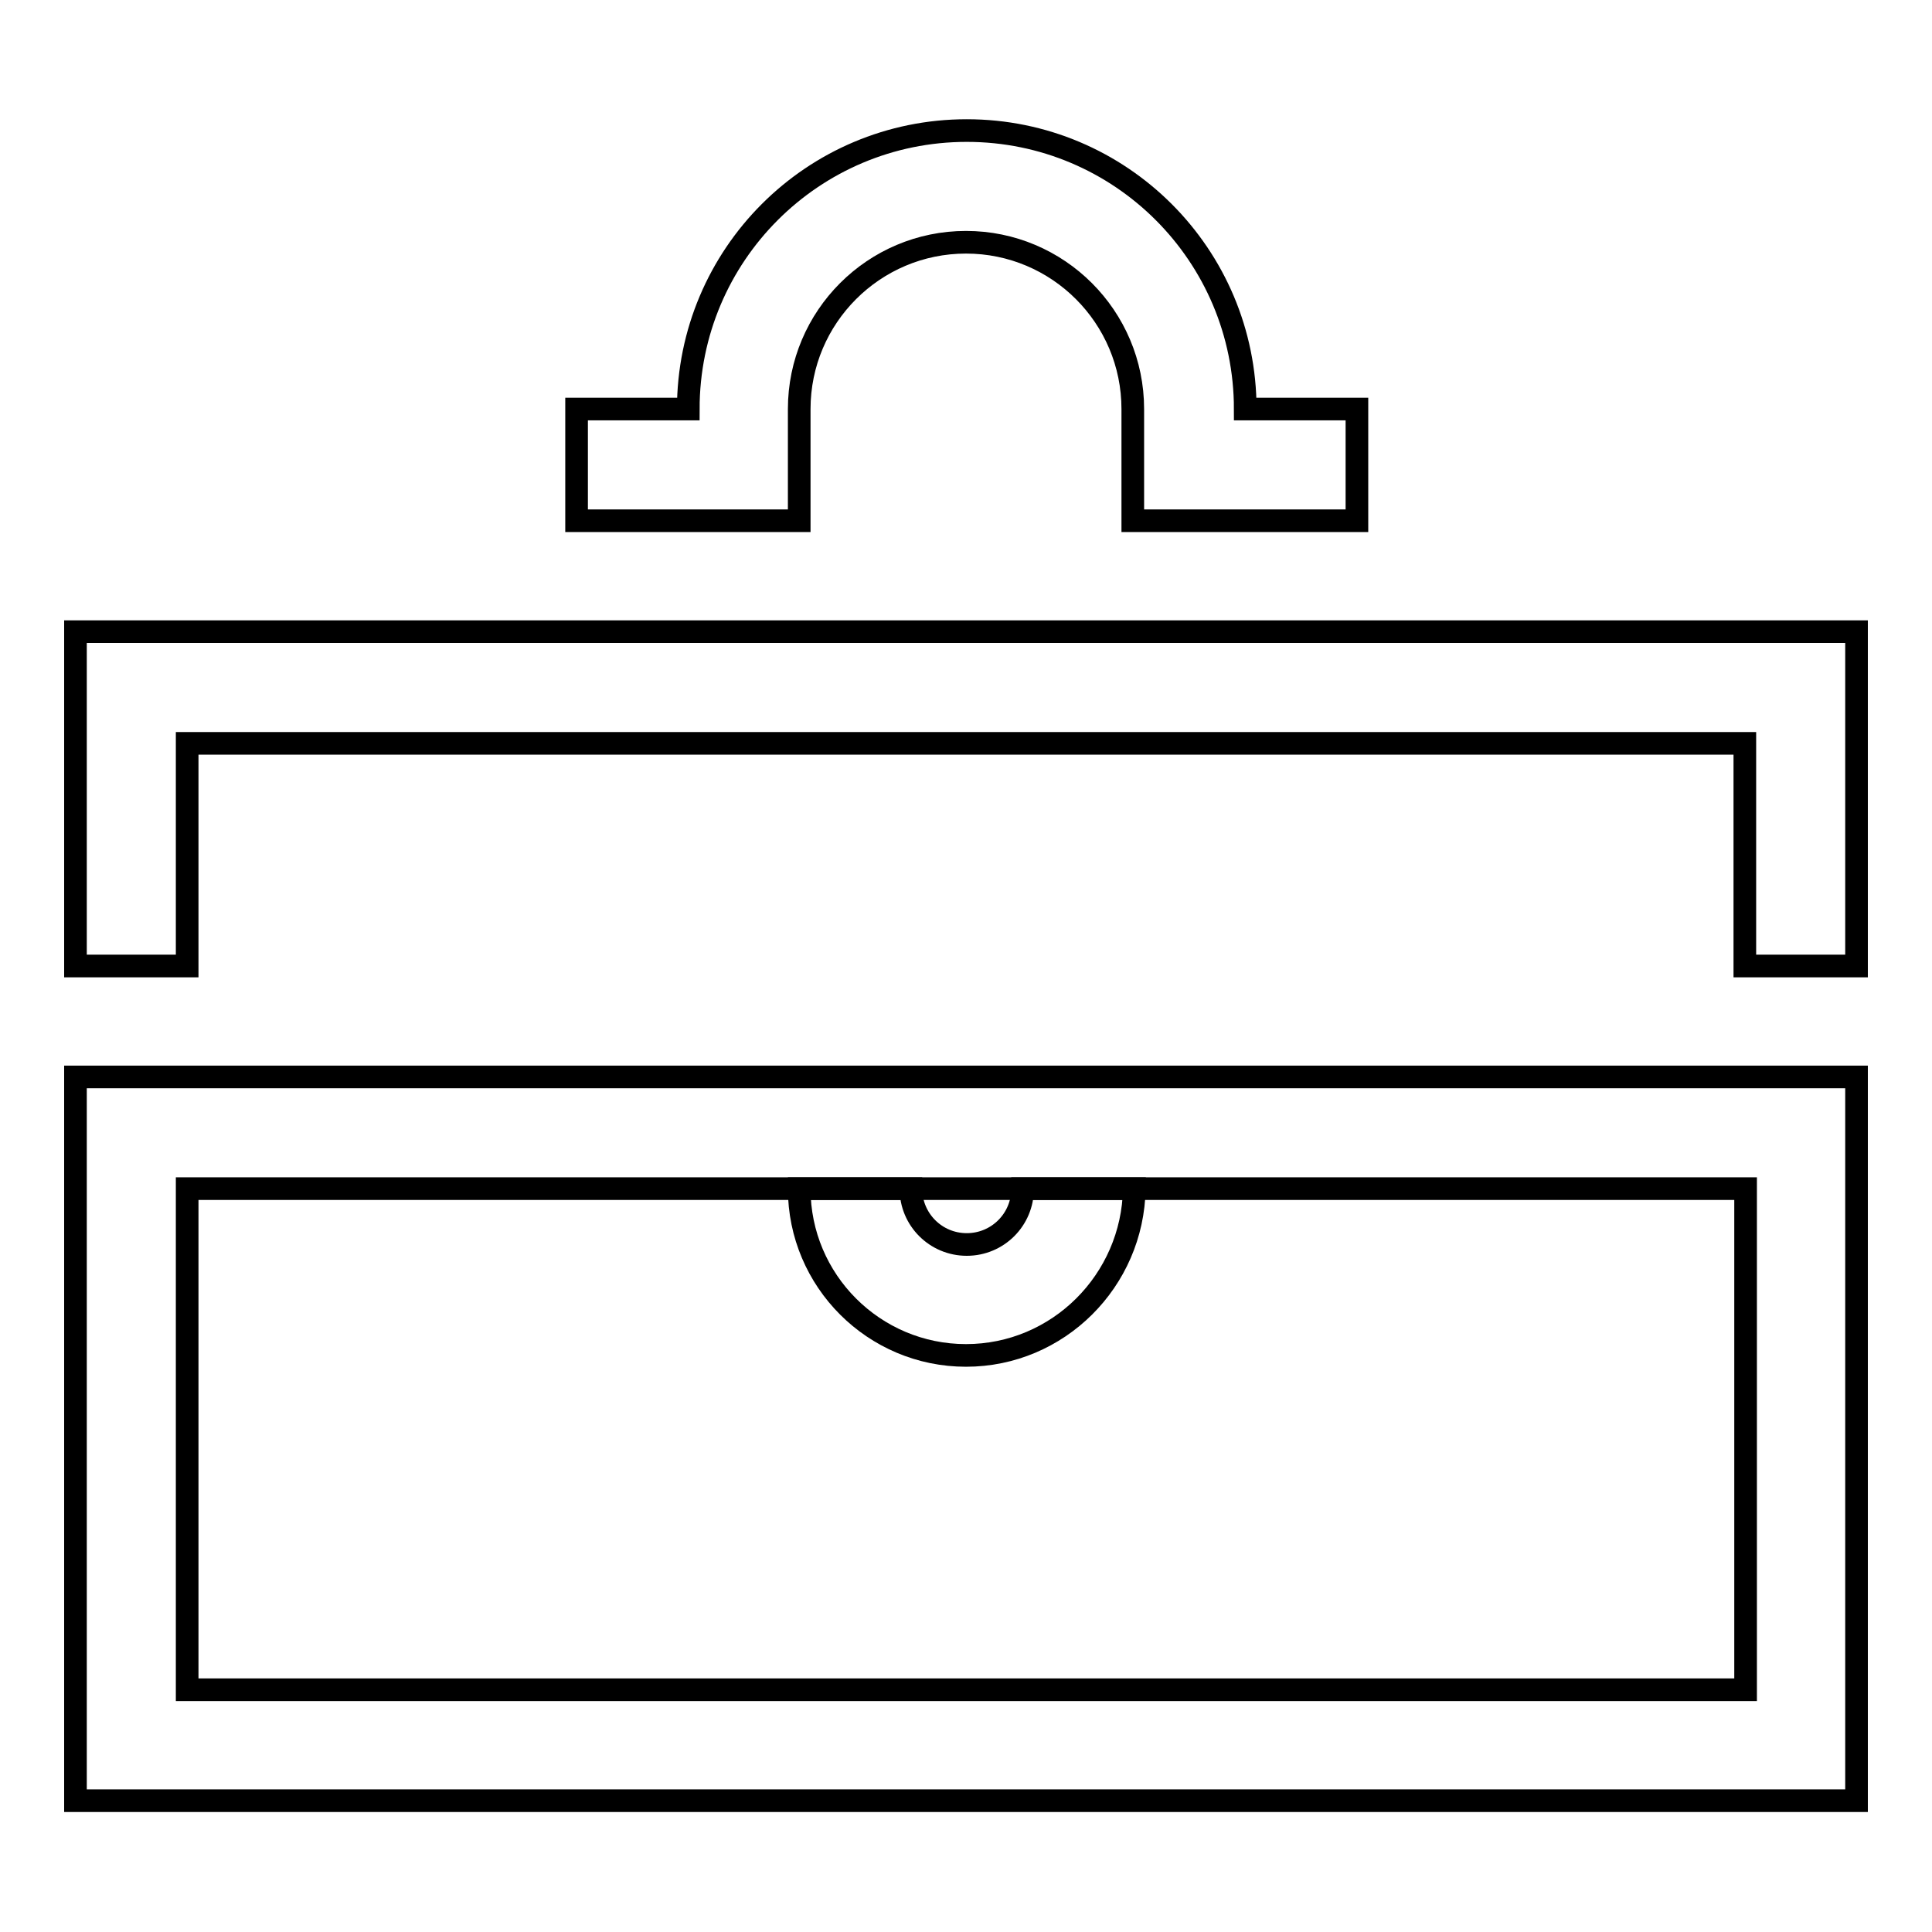
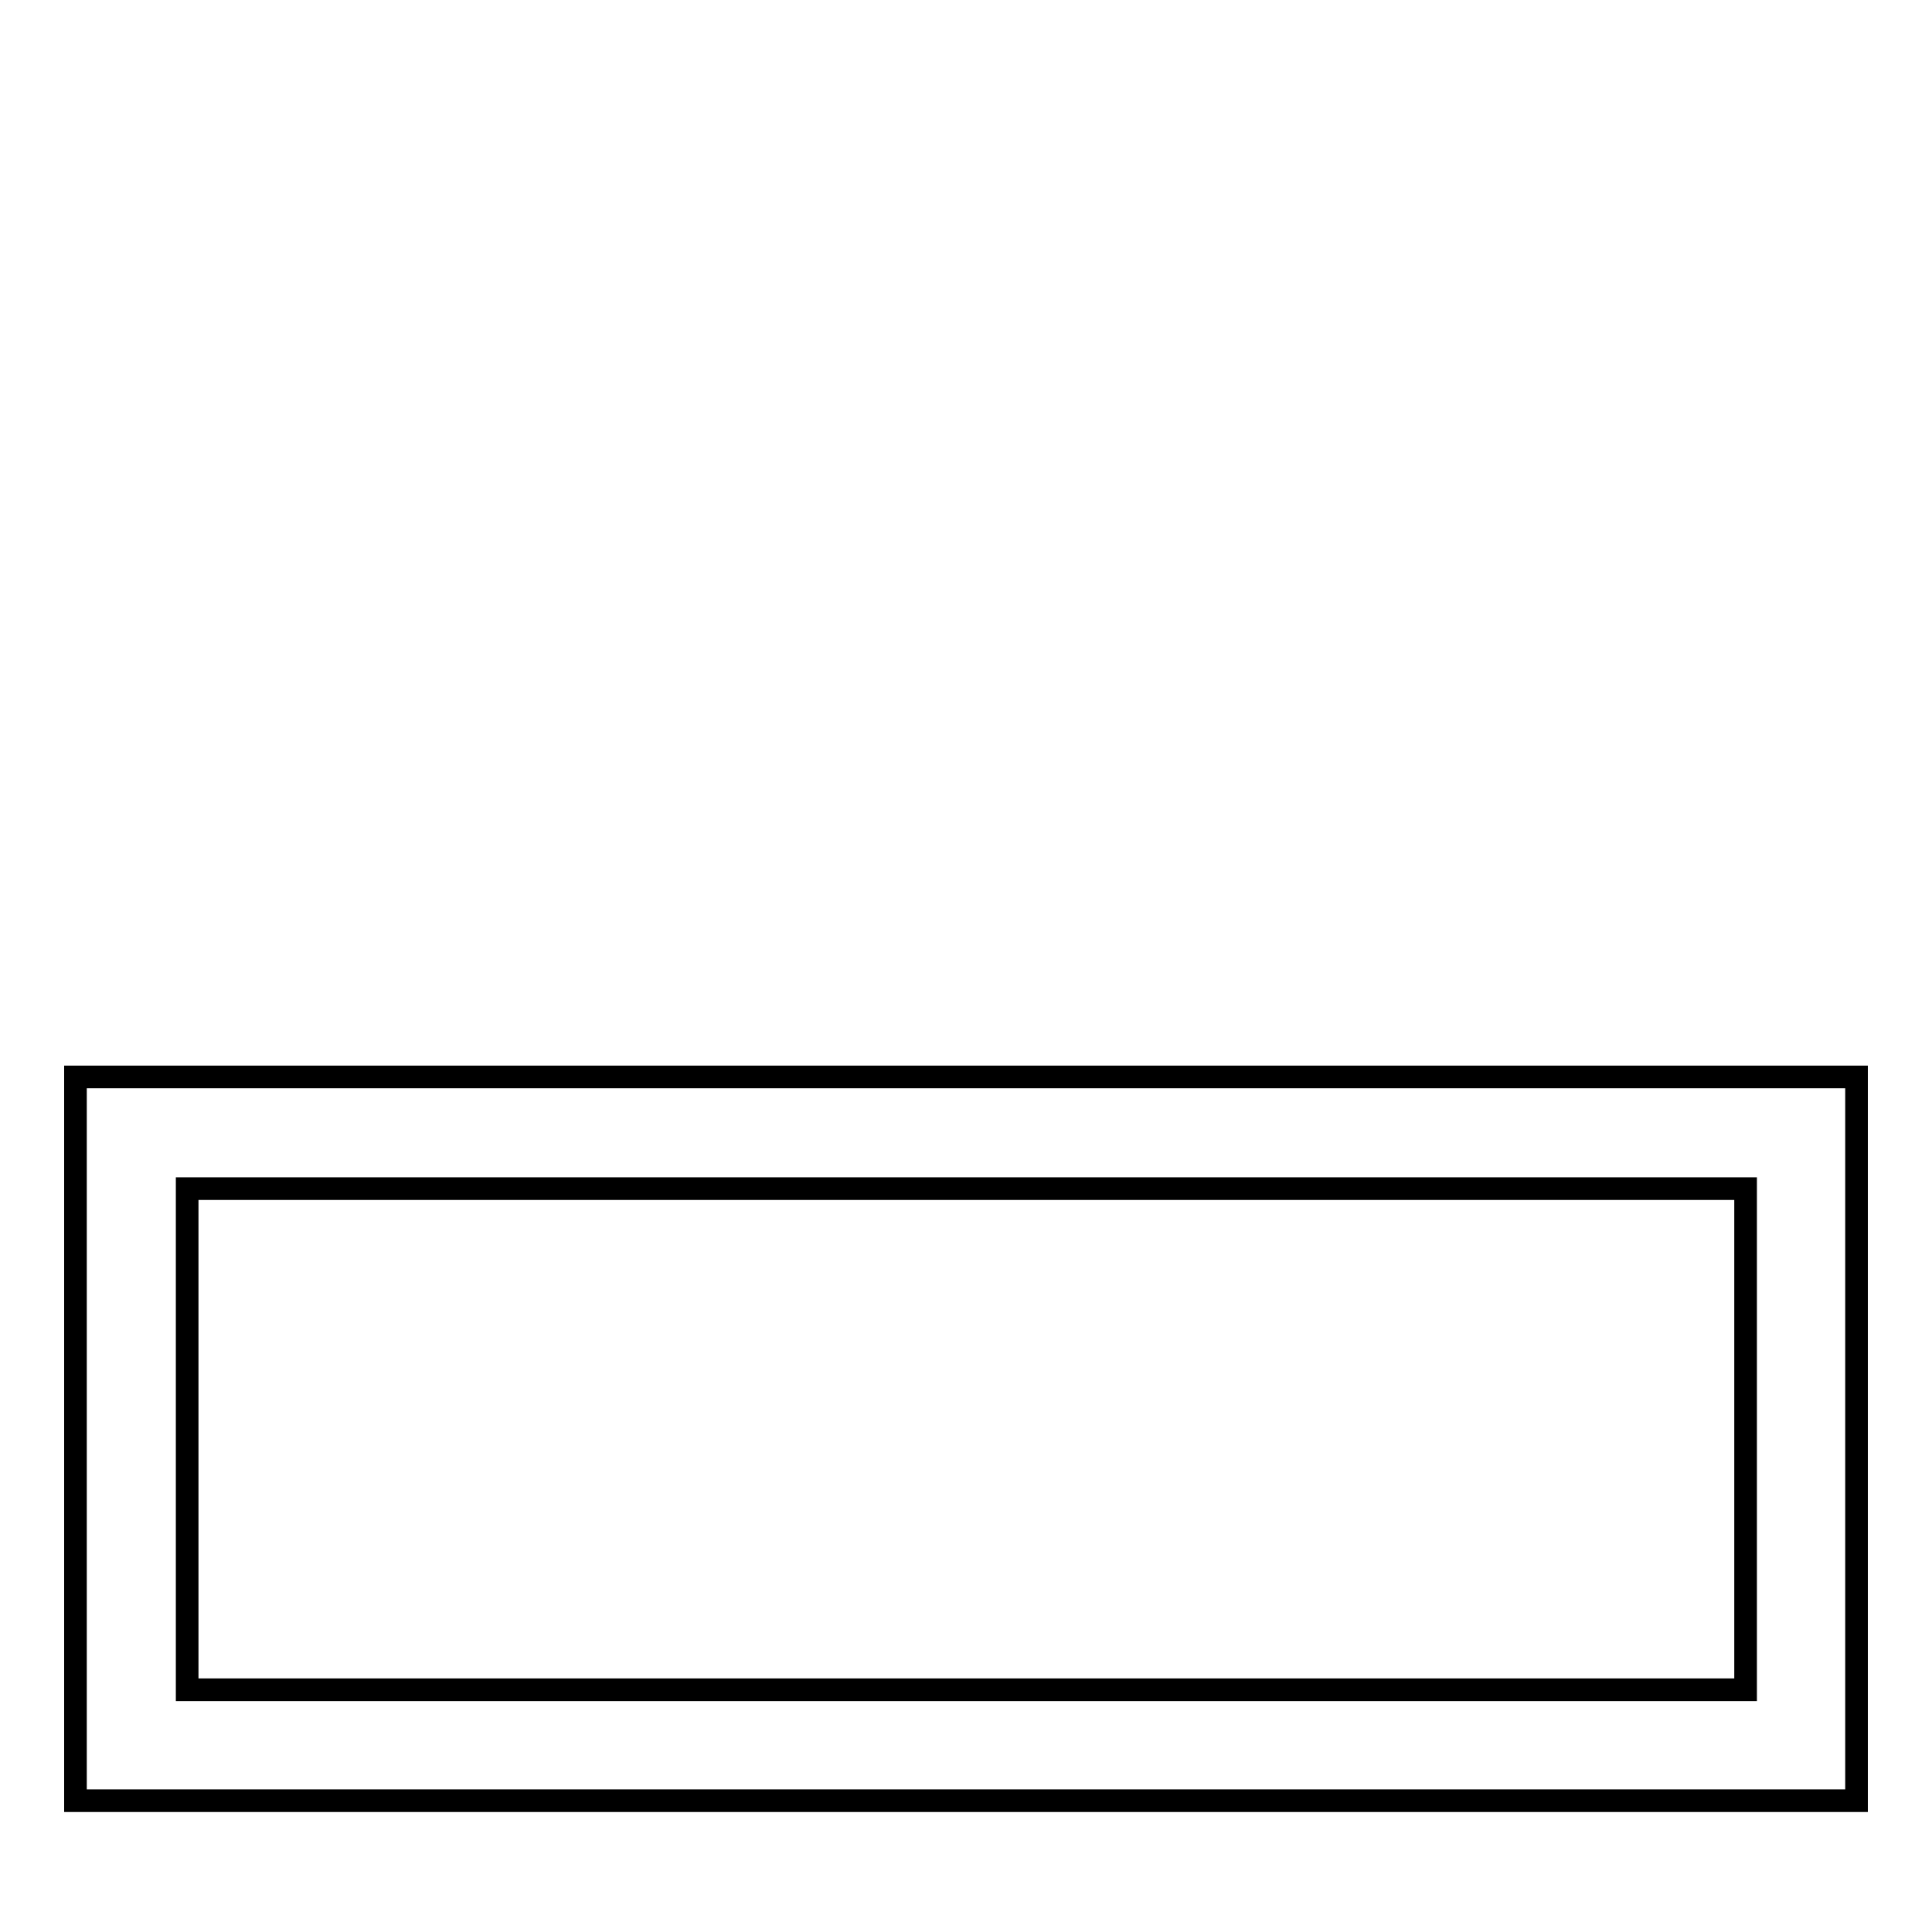
<svg xmlns="http://www.w3.org/2000/svg" version="1.1" x="0px" y="0px" viewBox="0 0 256 256" enable-background="new 0 0 256 256" xml:space="preserve">
  <g>
    <path stroke-width="3" fill-opacity="0" stroke="#000000" d="M246,238.6H10v-95.9h236V238.6z M24.8,223.9h206.5v-66.4H24.8V223.9z" />
-     <path stroke-width="3" fill-opacity="0" stroke="#000000" d="M128,179.6c-12.2,0-22.1-9.9-22.1-22.1h14.8c0,4.1,3.3,7.4,7.4,7.4c4.1,0,7.4-3.3,7.4-7.4h14.8 C150.1,169.7,140.2,179.6,128,179.6z M179.6,69h-29.5V54.2c0-12.2-9.9-22.1-22.1-22.1c-12.2,0-22.1,9.9-22.1,22.1V69H76.4V54.2 h14.8c0-20.4,16.5-36.9,36.9-36.9c20.4,0,36.9,16.5,36.9,36.9h14.8V69z M246,128h-14.8V98.5H24.8V128H10V83.7h236V128L246,128z" />
  </g>
</svg>